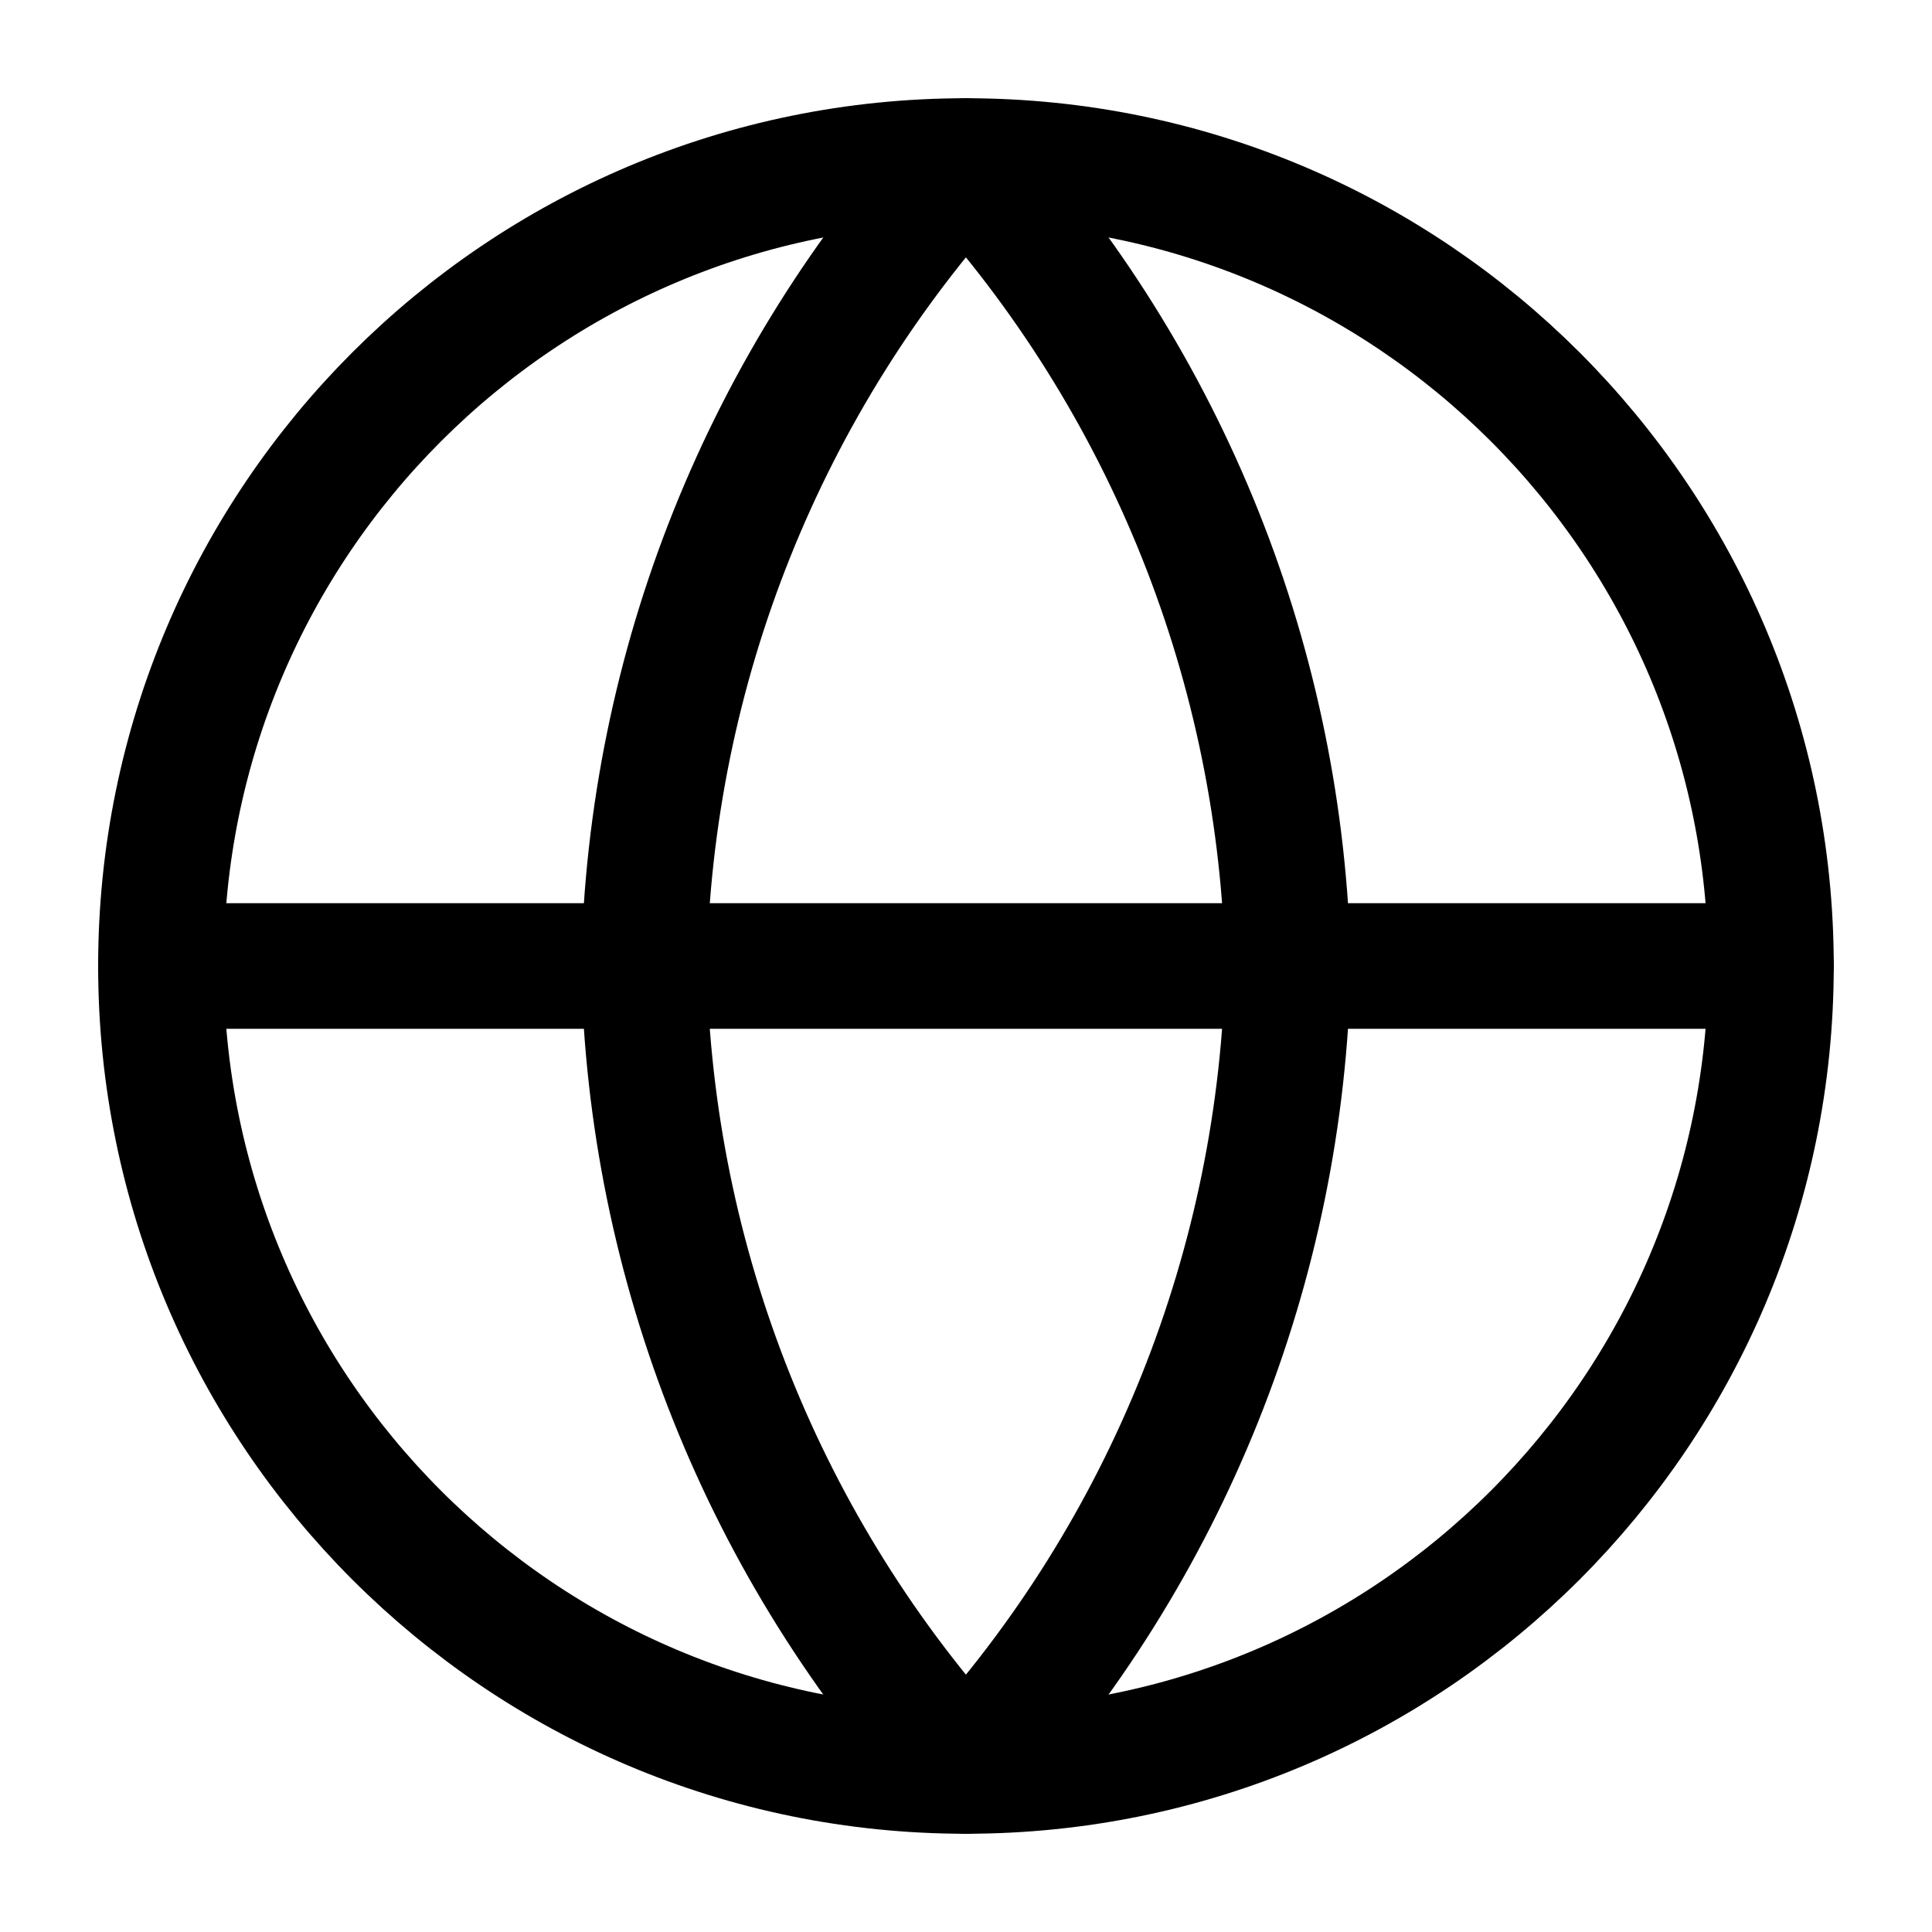
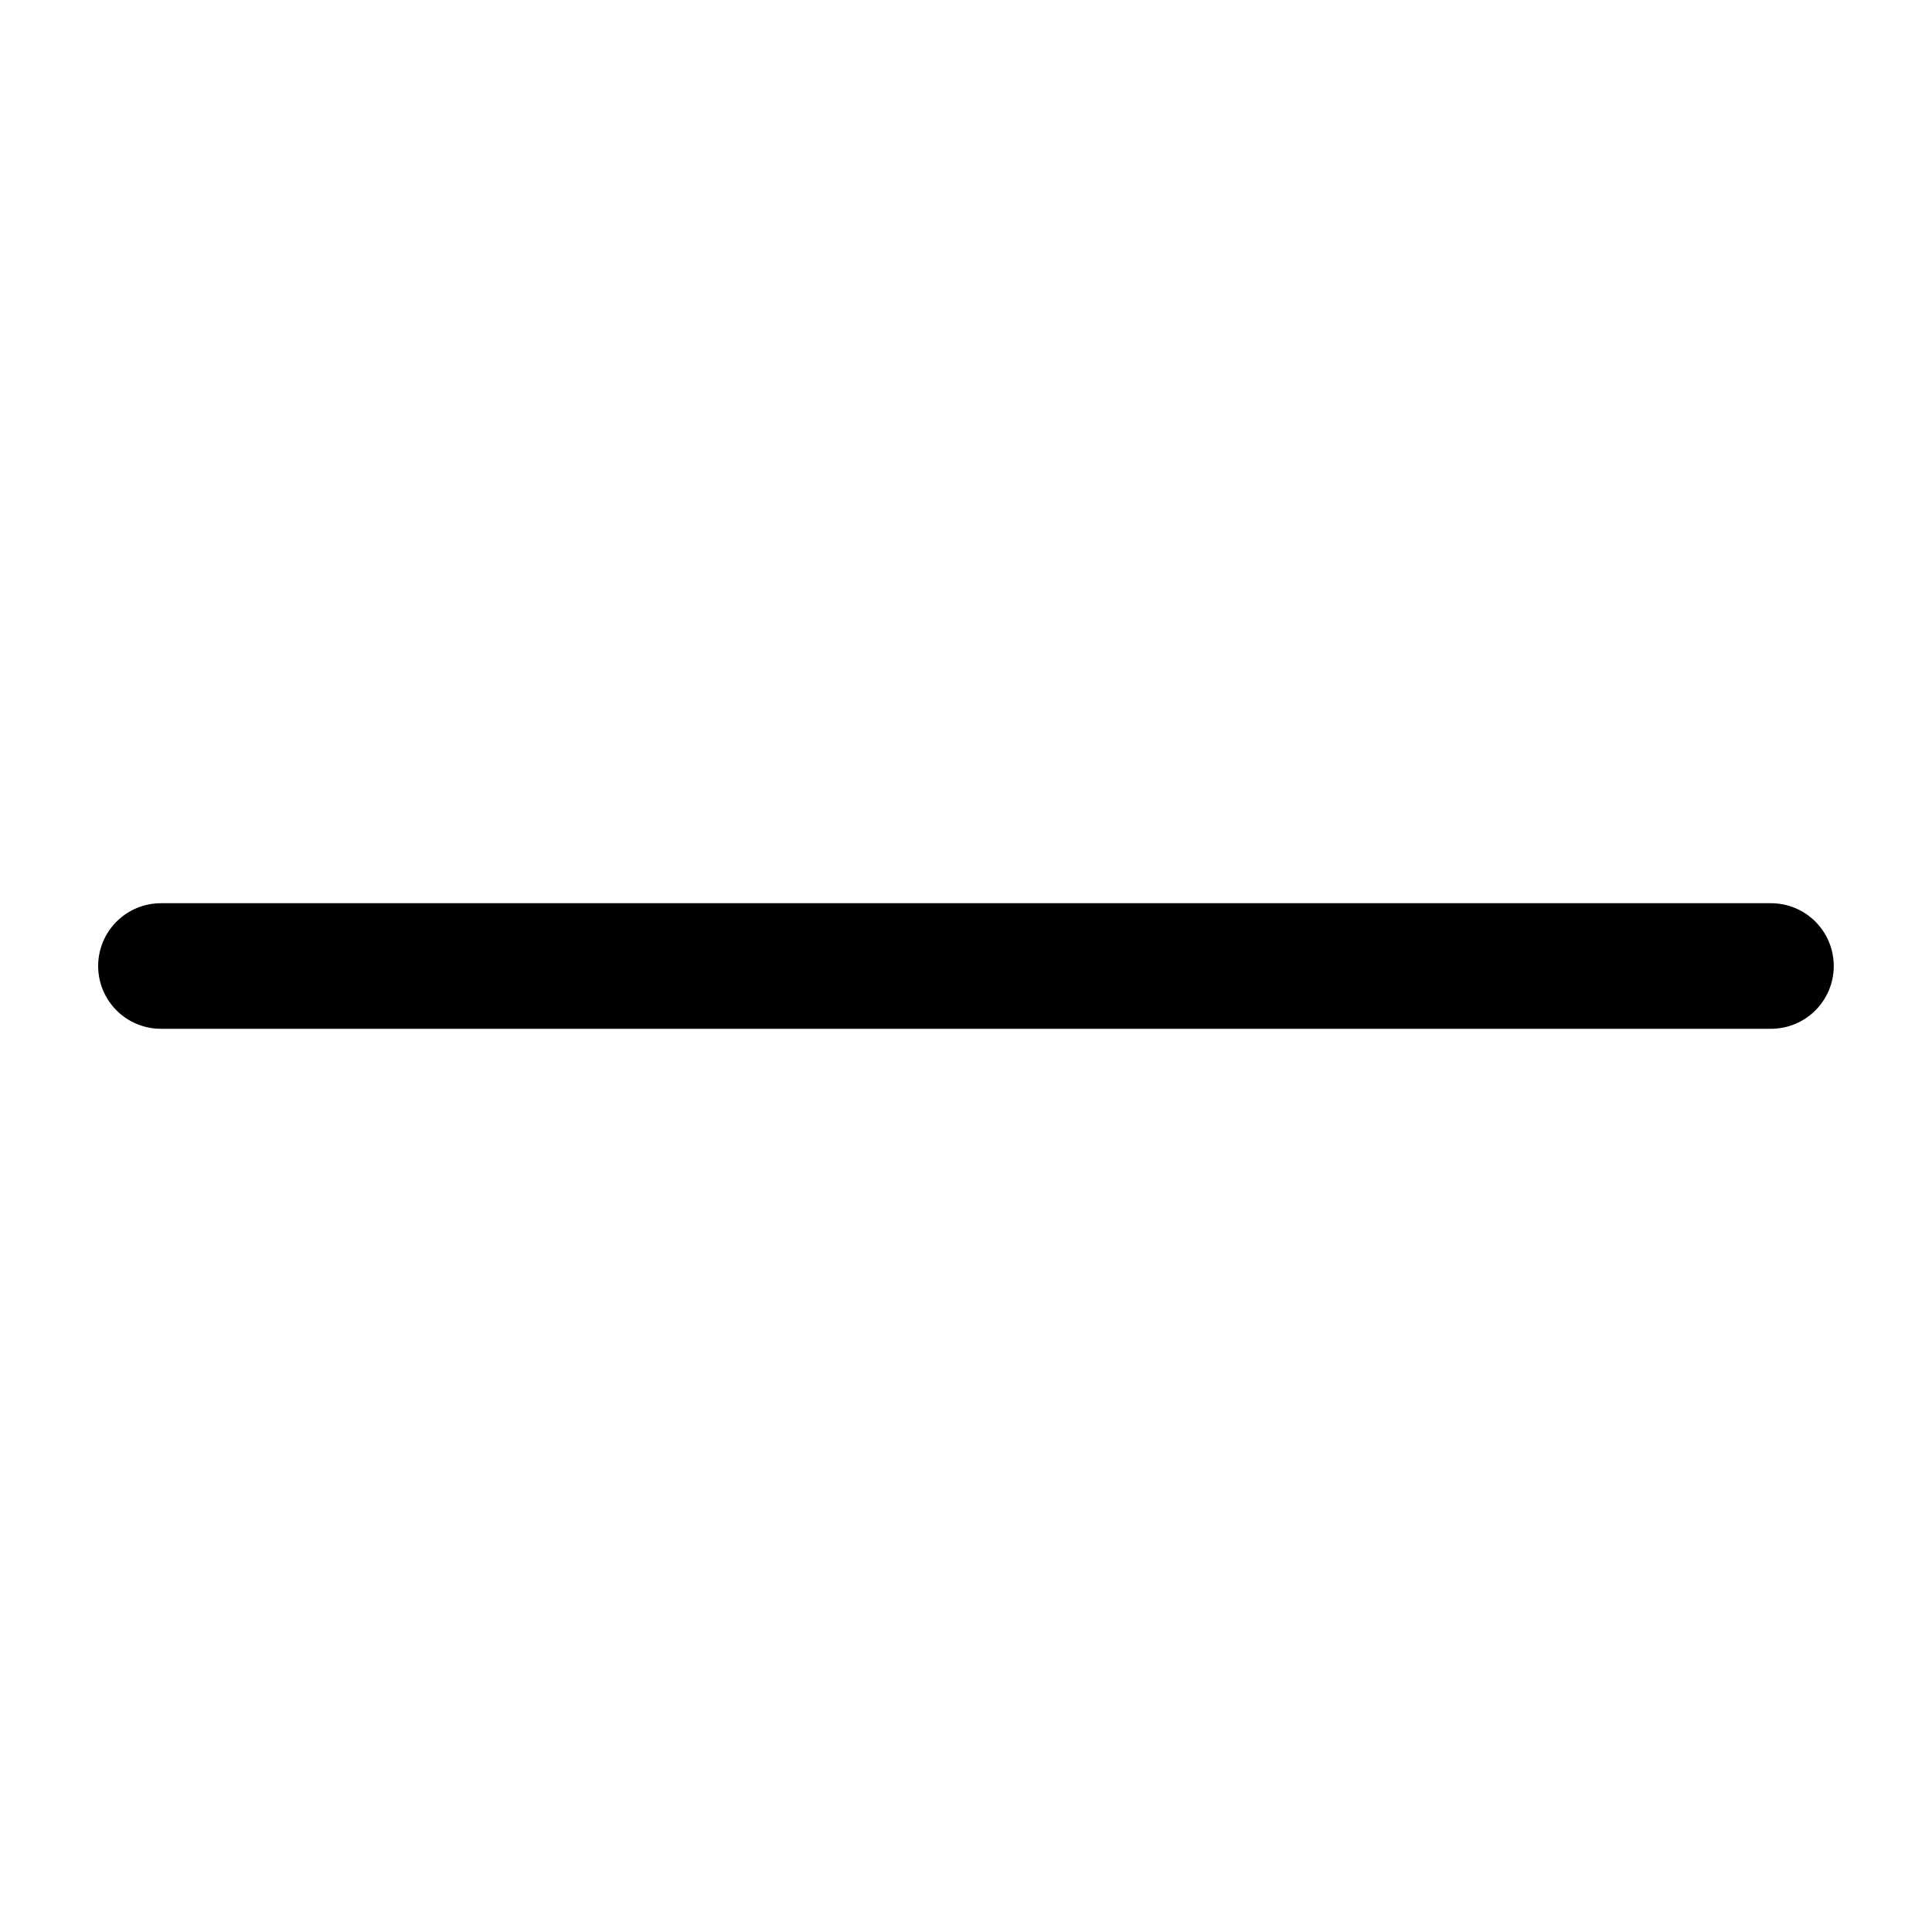
<svg xmlns="http://www.w3.org/2000/svg" width="20" height="20" viewBox="0 0 20 20" fill="none">
-   <path d="M9.999 18.333C14.602 18.333 18.333 14.602 18.333 10C18.333 5.398 14.602 1.667 9.999 1.667C5.397 1.667 1.666 5.398 1.666 10C1.666 14.602 5.397 18.333 9.999 18.333Z" stroke="black" stroke-width="1.3" stroke-linecap="round" stroke-linejoin="round" />
  <path d="M1.666 10H18.333" stroke="black" stroke-width="1.3" stroke-linecap="round" stroke-linejoin="round" />
-   <path d="M9.999 1.667C12.084 3.949 13.268 6.91 13.333 10C13.268 13.09 12.084 16.052 9.999 18.333C7.915 16.052 6.73 13.09 6.666 10C6.73 6.91 7.915 3.949 9.999 1.667Z" stroke="black" stroke-width="1.3" stroke-linecap="round" stroke-linejoin="round" />
</svg>